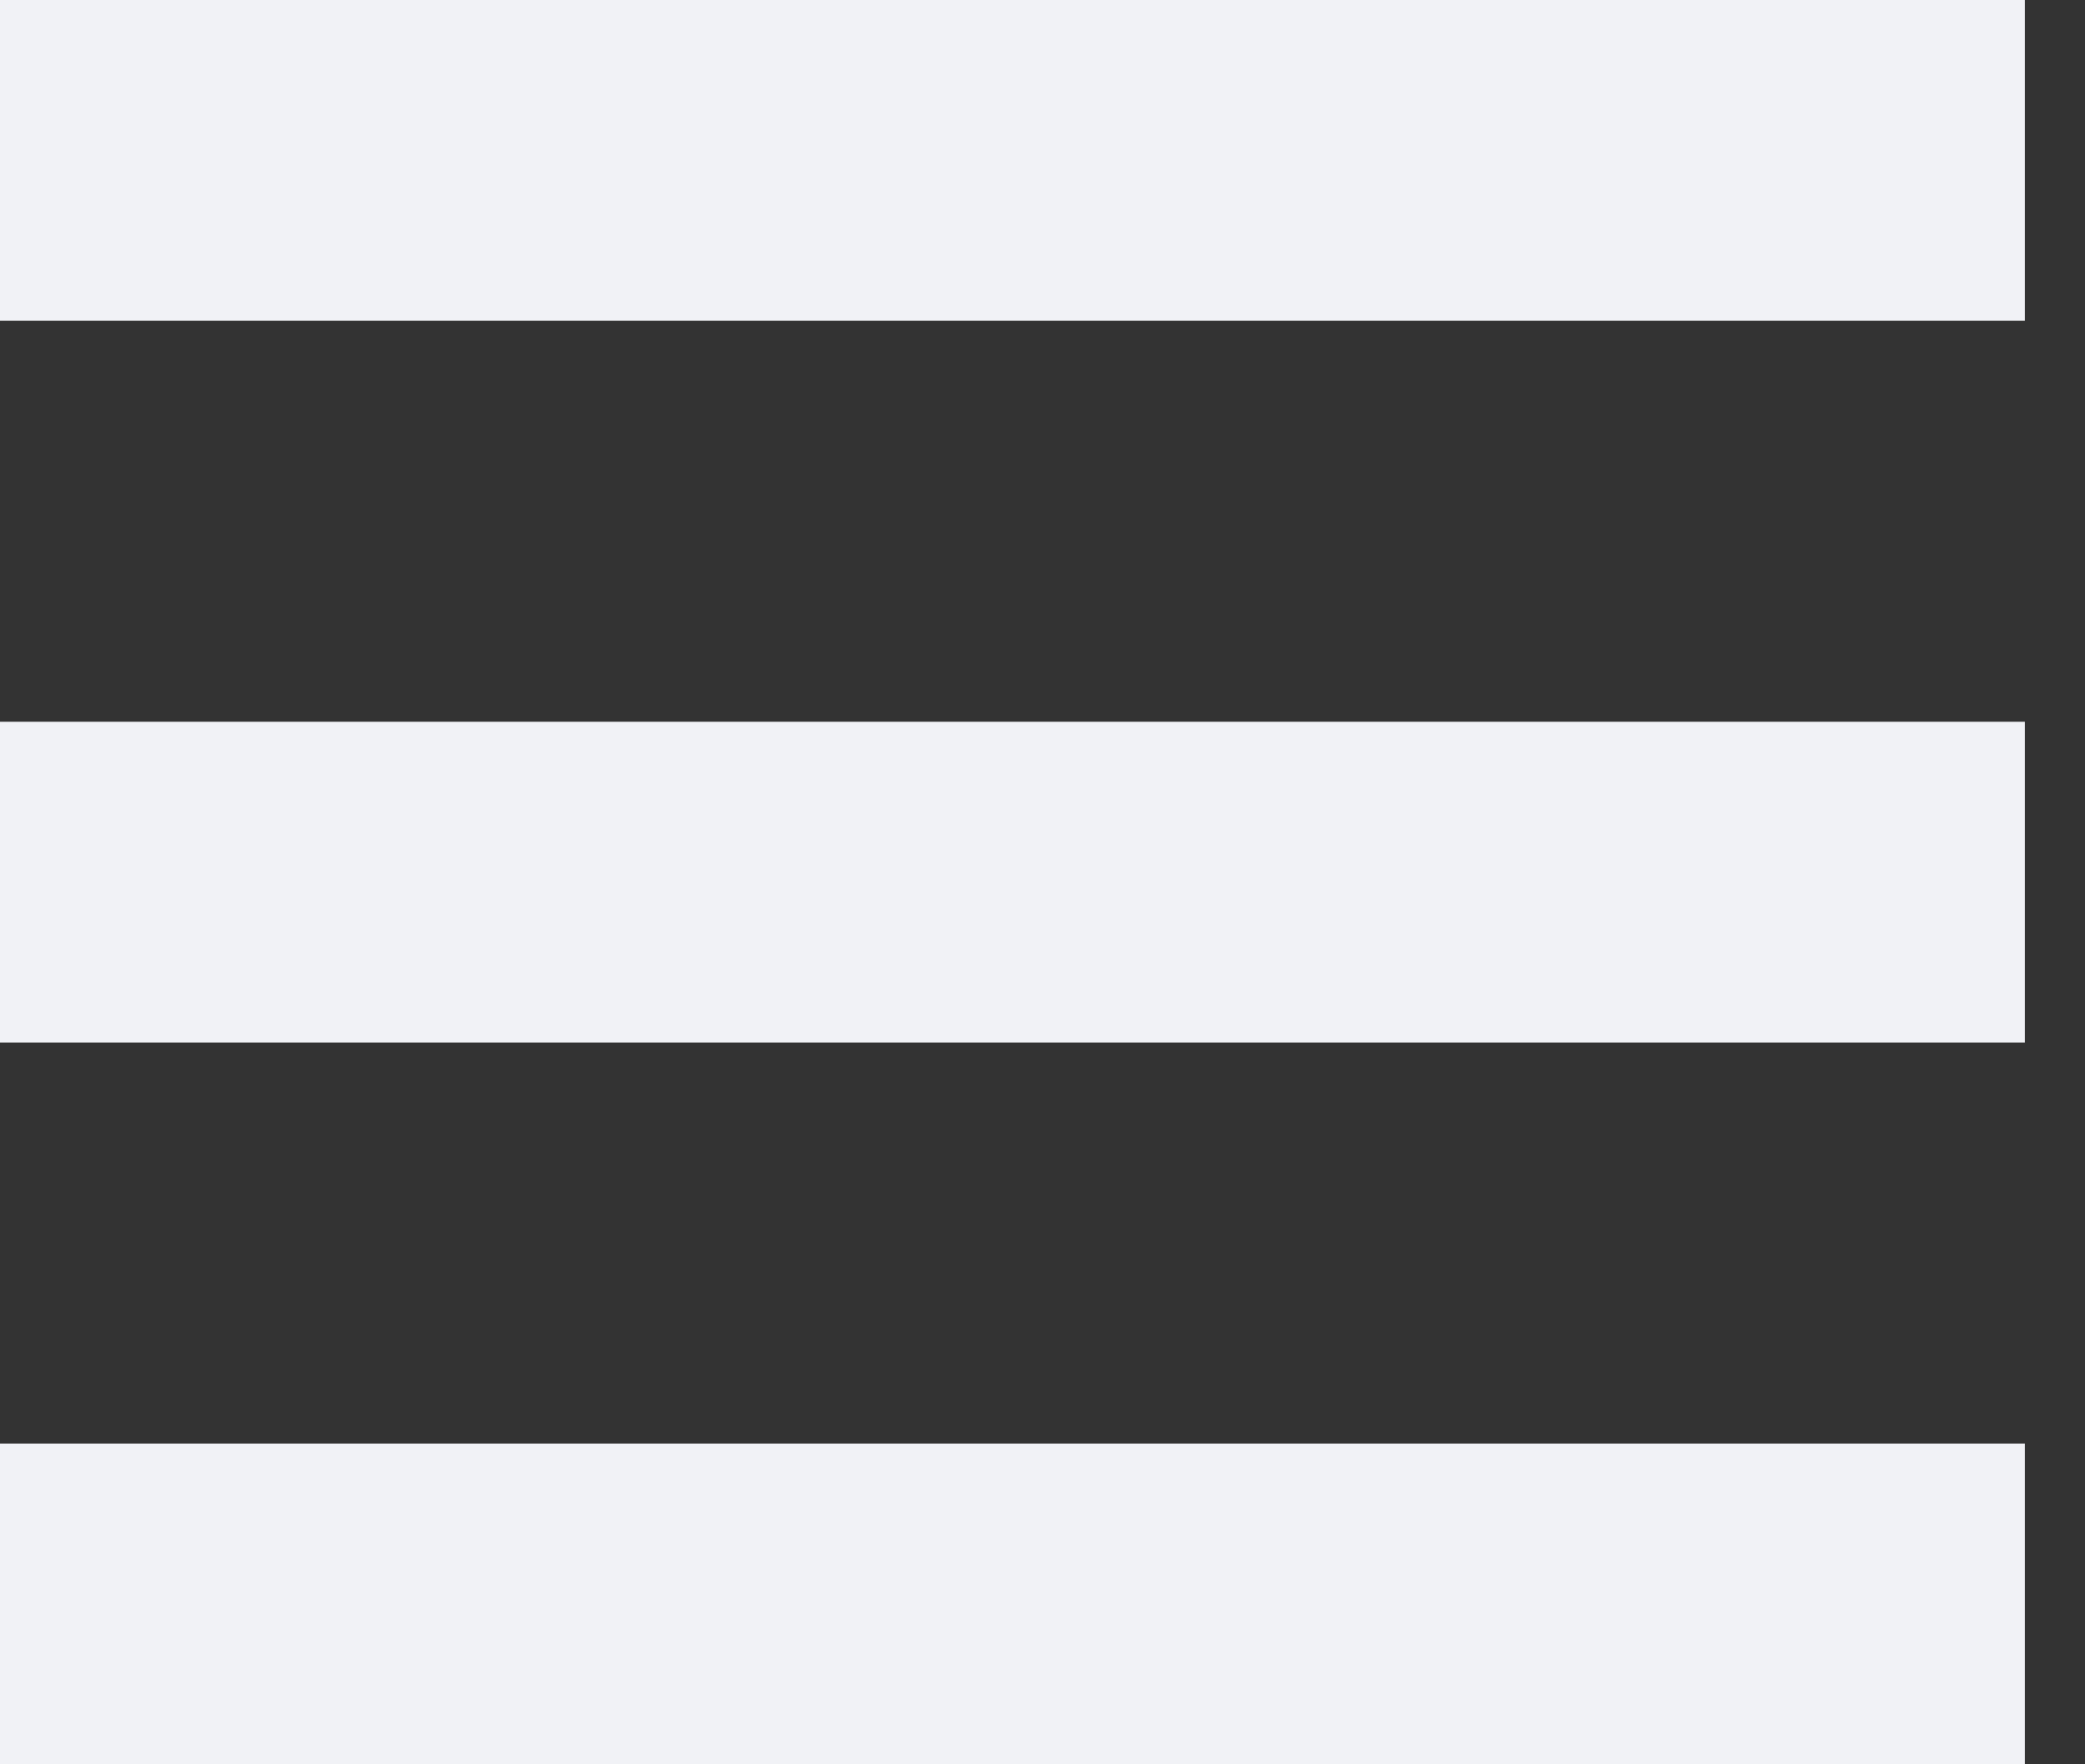
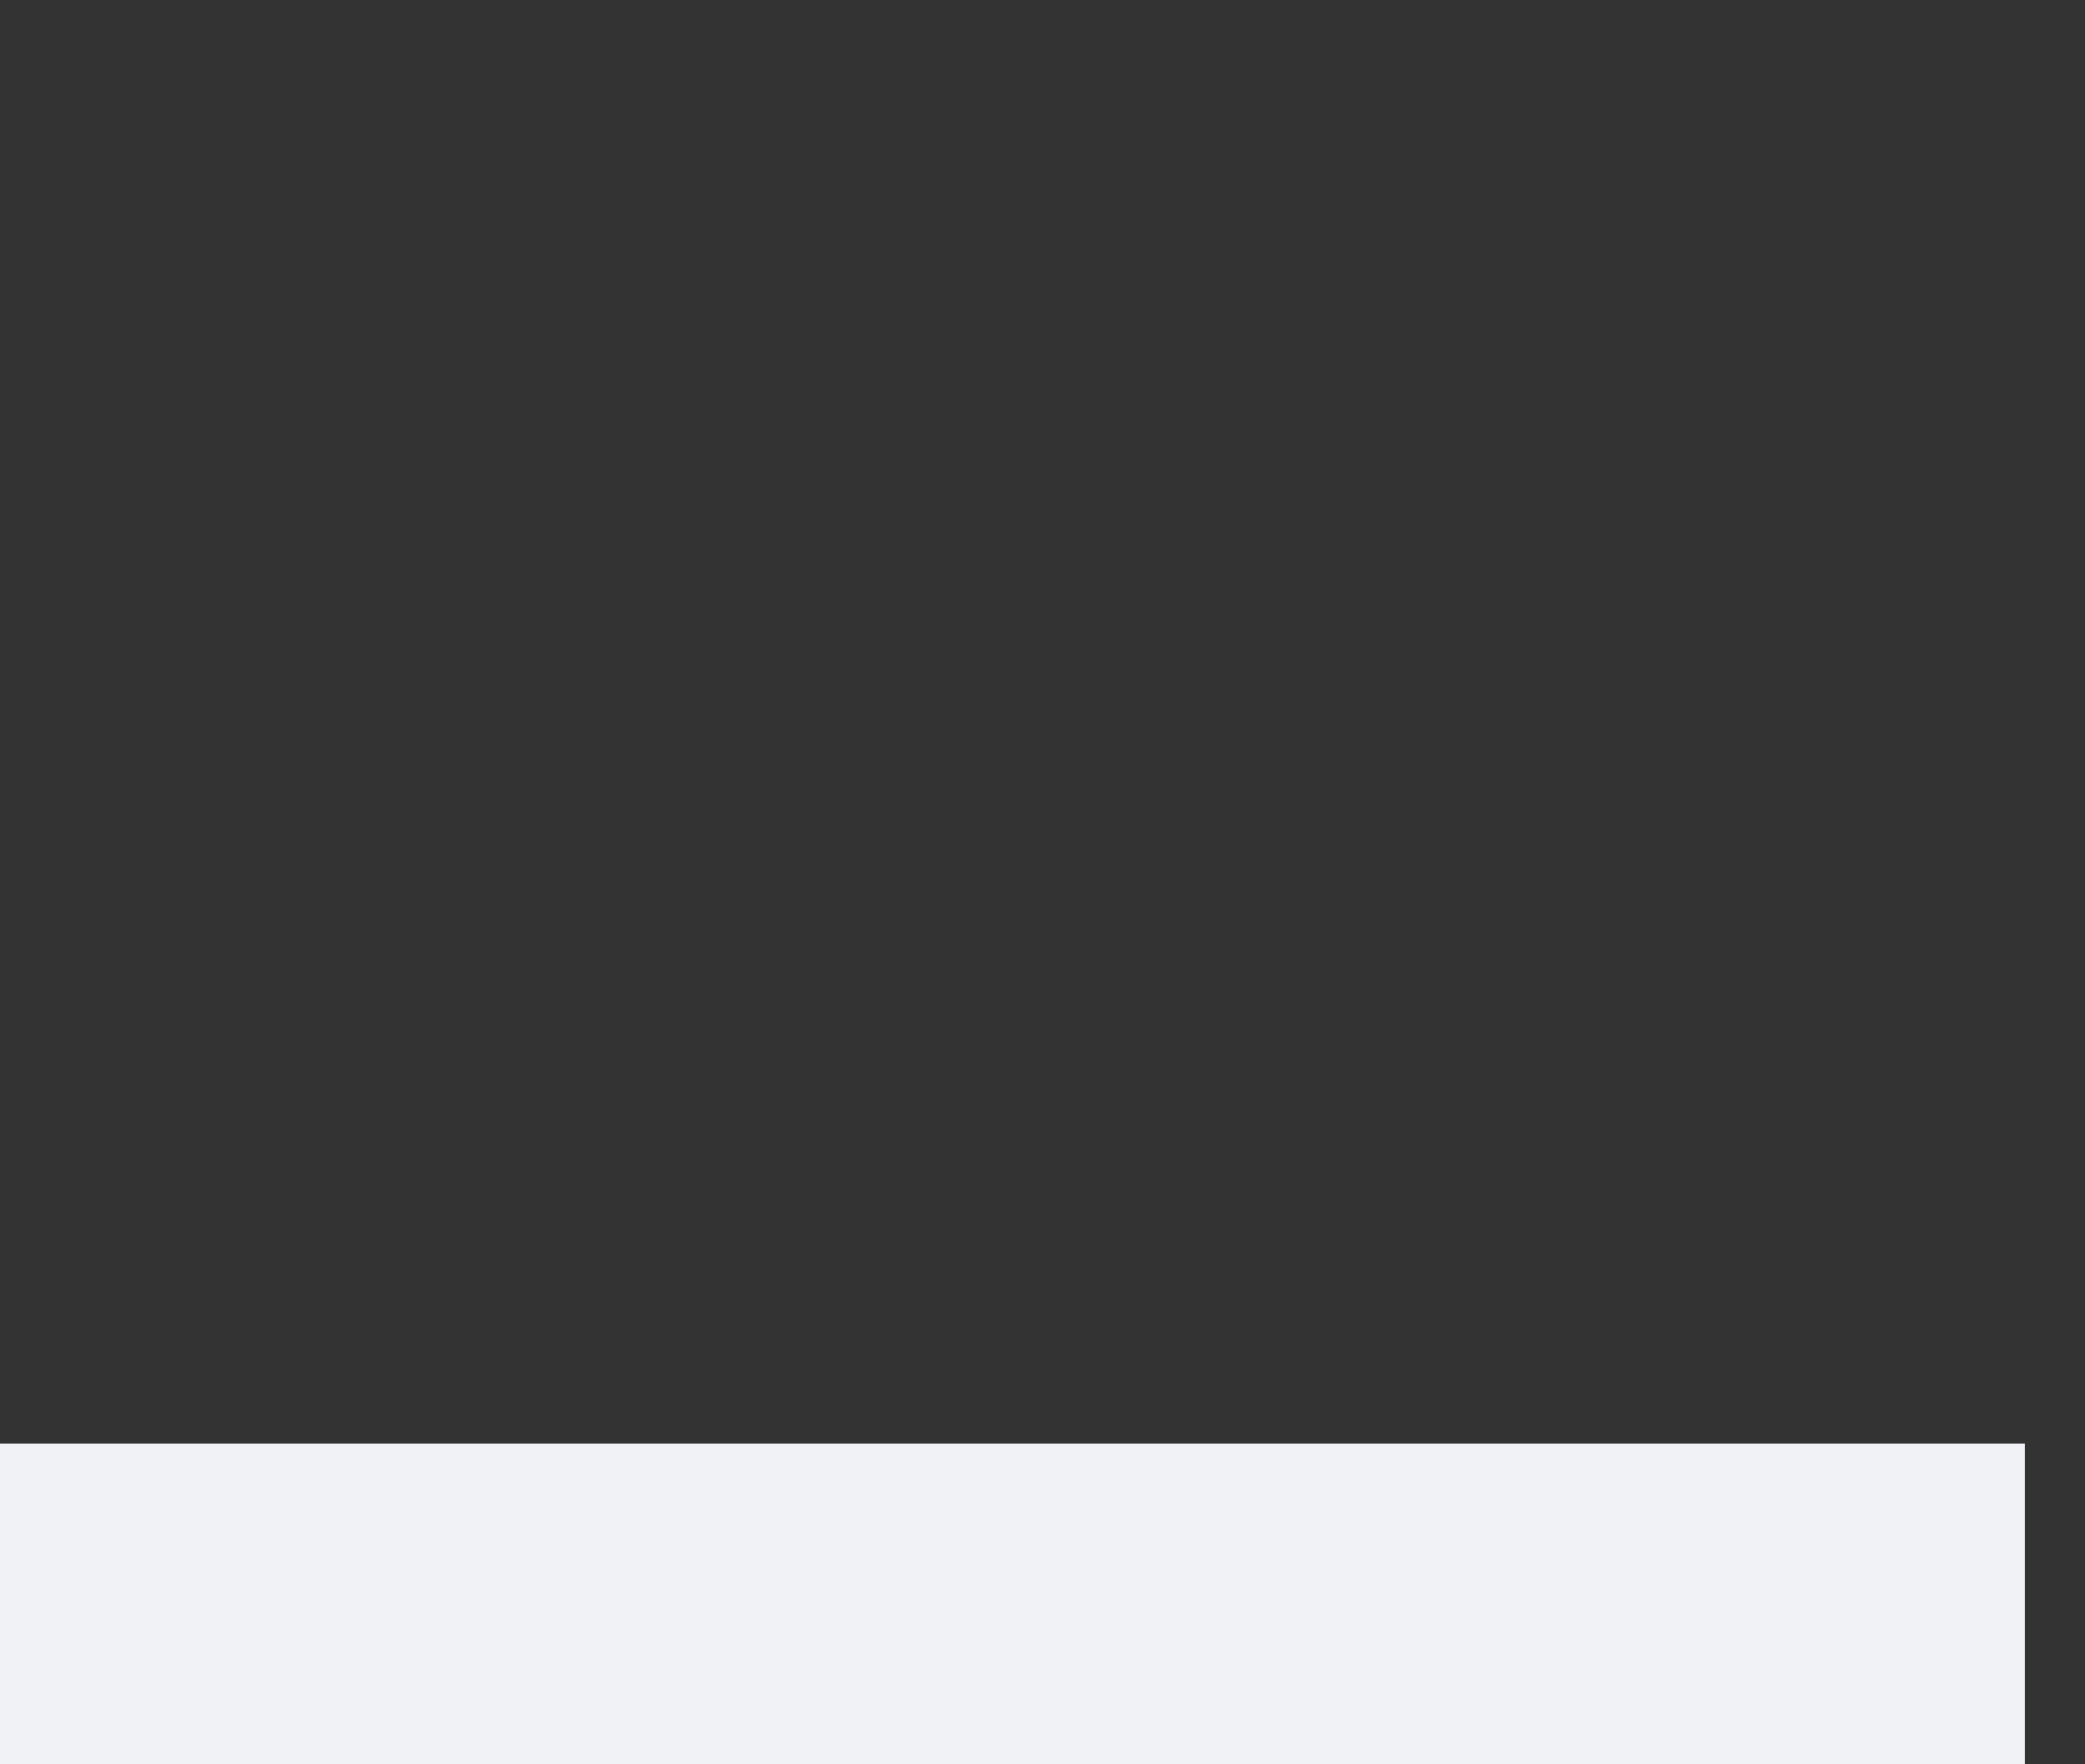
<svg xmlns="http://www.w3.org/2000/svg" width="26" height="22" viewBox="0 0 26 22" fill="none">
  <rect x="0" y="0" width="26" height="22" fill="#333333" stroke="none" />
-   <rect width="25.25" height="4" fill="#F1F2F6" />
-   <rect y="9" width="25.25" height="4" fill="#F1F2F6" />
  <rect y="18" width="25.25" height="4" fill="#F1F2F6" />
</svg>